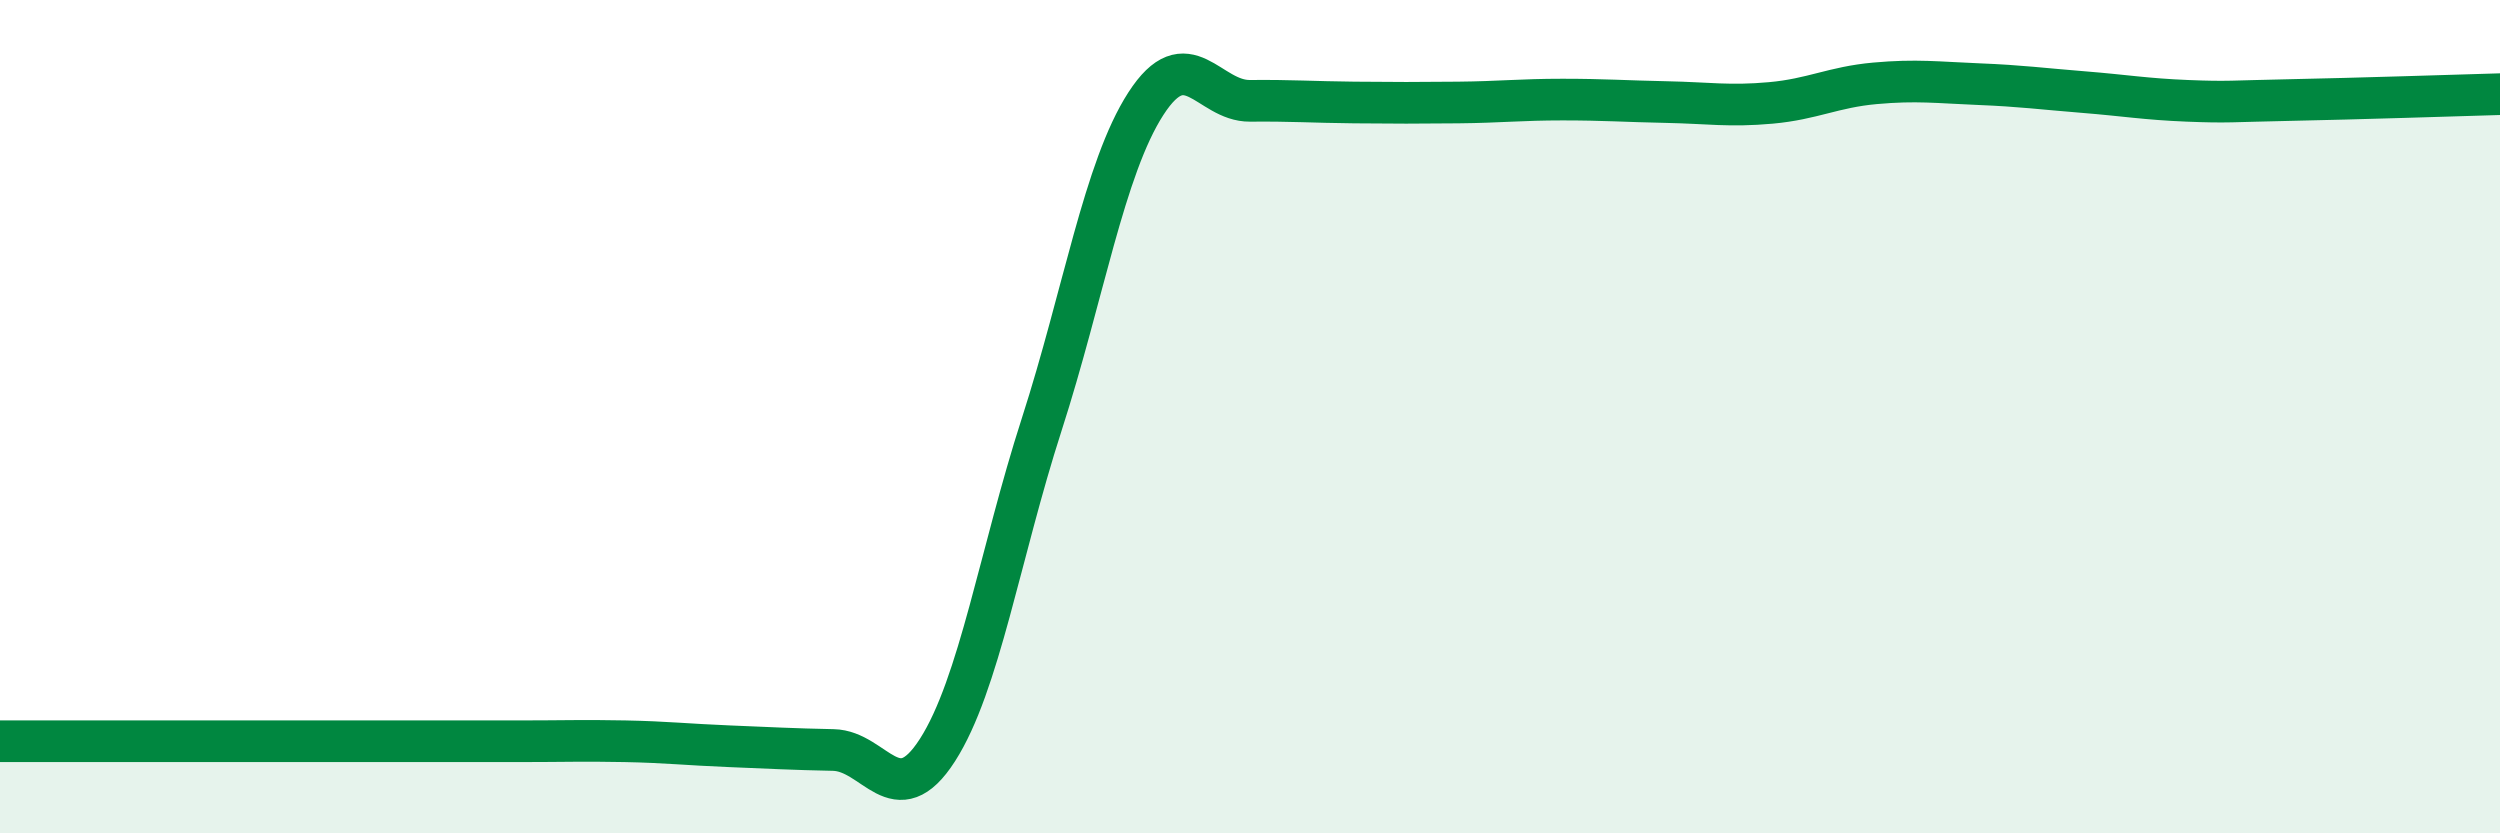
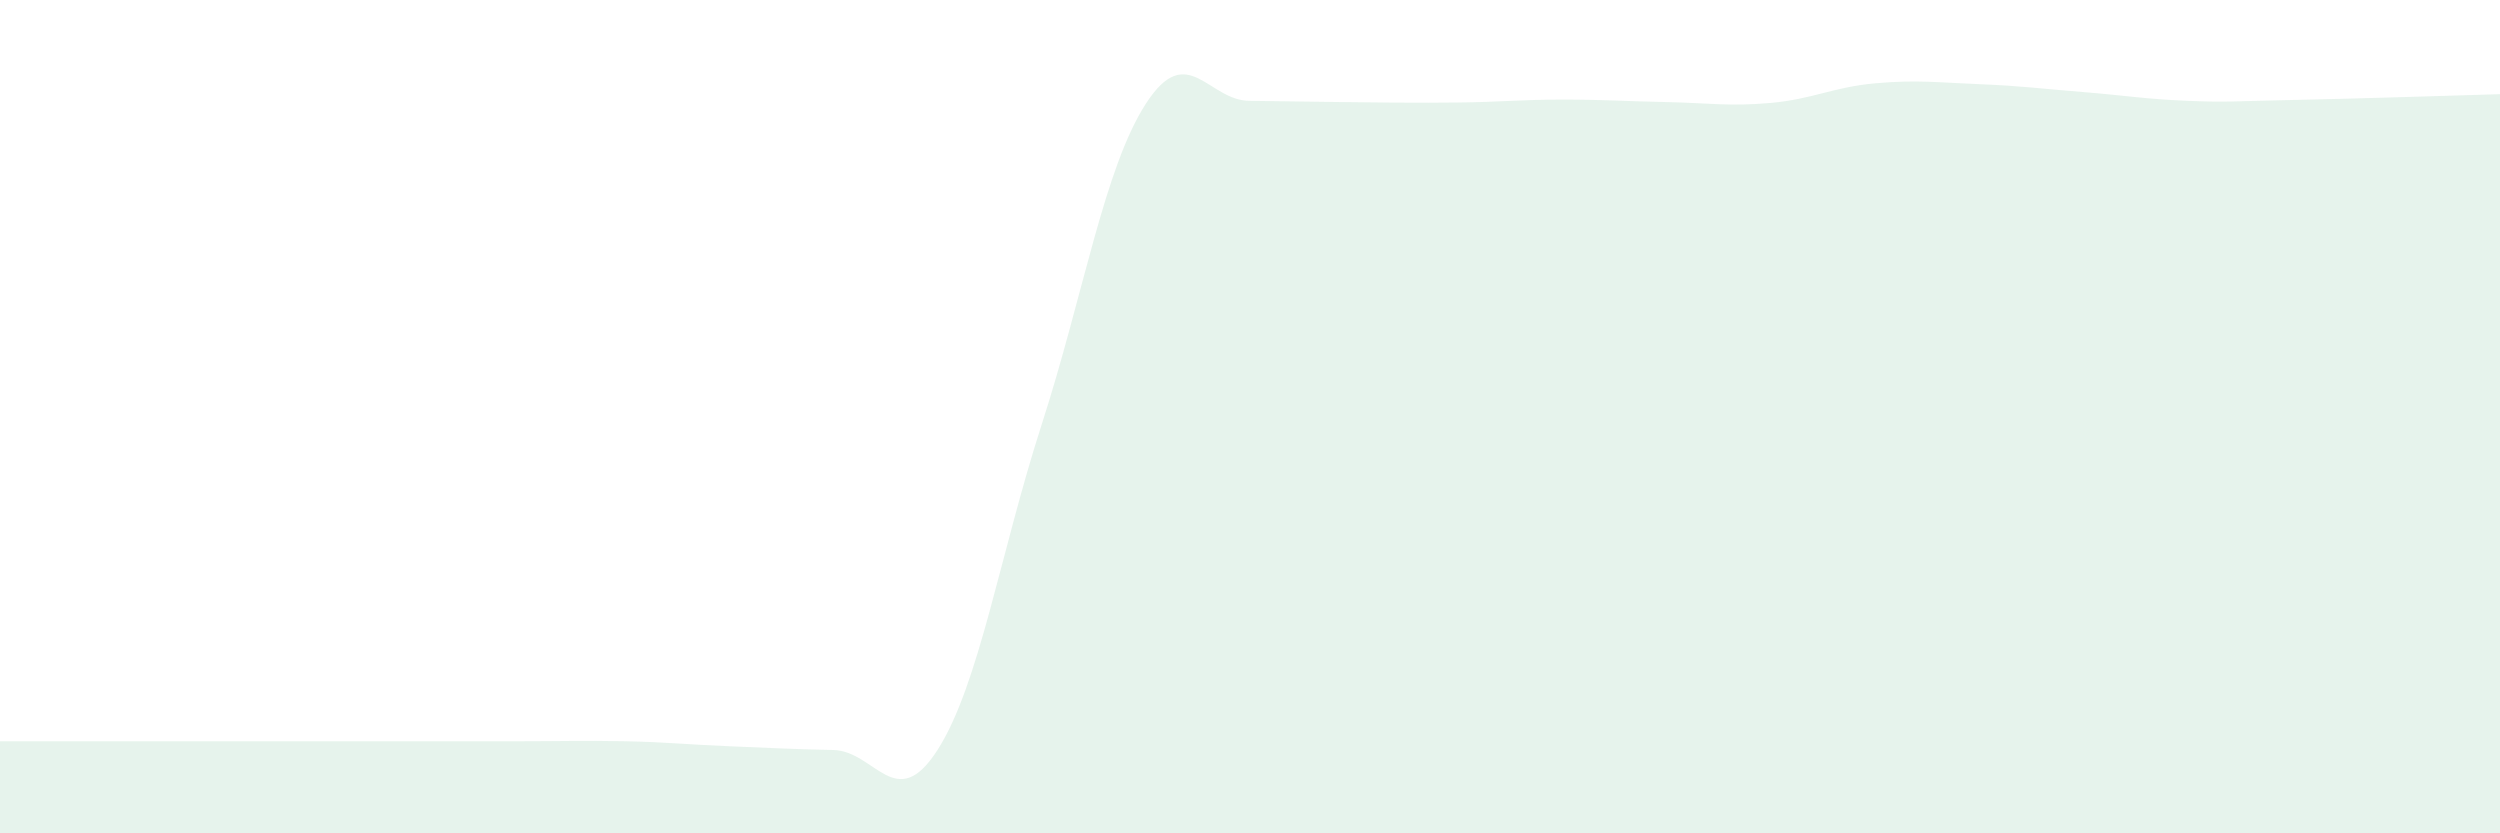
<svg xmlns="http://www.w3.org/2000/svg" width="60" height="20" viewBox="0 0 60 20">
-   <path d="M 0,17.79 C 0.5,17.79 1.5,17.79 2.5,17.79 C 3.5,17.79 4,17.79 5,17.79 C 6,17.79 6.5,17.79 7.5,17.79 C 8.5,17.79 9,17.79 10,17.79 C 11,17.79 11.5,17.79 12.5,17.79 C 13.5,17.79 14,17.77 15,17.79 C 16,17.81 16.5,17.87 17.5,17.91 C 18.5,17.95 19,17.98 20,18 C 21,18.02 21.5,19.56 22.5,18 C 23.5,16.44 24,13.29 25,10.19 C 26,7.09 26.5,4.04 27.5,2.49 C 28.5,0.94 29,2.43 30,2.42 C 31,2.41 31.5,2.45 32.5,2.46 C 33.5,2.47 34,2.47 35,2.46 C 36,2.45 36.5,2.39 37.5,2.39 C 38.5,2.39 39,2.43 40,2.45 C 41,2.47 41.5,2.56 42.5,2.47 C 43.5,2.38 44,2.09 45,2 C 46,1.91 46.5,1.98 47.5,2.02 C 48.5,2.06 49,2.13 50,2.21 C 51,2.29 51.5,2.38 52.5,2.42 C 53.5,2.46 53.5,2.43 55,2.4 C 56.5,2.37 59,2.29 60,2.26L60 20L0 20Z" fill="#008740" opacity="0.1" stroke-linecap="round" stroke-linejoin="round" />
-   <path d="M 0,17.79 C 0.5,17.79 1.5,17.79 2.5,17.79 C 3.5,17.79 4,17.79 5,17.79 C 6,17.79 6.5,17.79 7.5,17.79 C 8.5,17.79 9,17.79 10,17.79 C 11,17.79 11.5,17.79 12.5,17.79 C 13.5,17.79 14,17.77 15,17.79 C 16,17.81 16.5,17.87 17.5,17.91 C 18.5,17.95 19,17.98 20,18 C 21,18.02 21.5,19.56 22.5,18 C 23.5,16.44 24,13.29 25,10.19 C 26,7.09 26.5,4.04 27.5,2.49 C 28.5,0.94 29,2.43 30,2.42 C 31,2.41 31.5,2.45 32.5,2.46 C 33.5,2.47 34,2.47 35,2.46 C 36,2.45 36.5,2.39 37.5,2.39 C 38.5,2.39 39,2.43 40,2.45 C 41,2.47 41.5,2.56 42.5,2.47 C 43.5,2.38 44,2.09 45,2 C 46,1.91 46.5,1.98 47.5,2.02 C 48.5,2.06 49,2.13 50,2.21 C 51,2.29 51.5,2.38 52.5,2.42 C 53.5,2.46 53.5,2.43 55,2.4 C 56.5,2.37 59,2.29 60,2.26" stroke="#008740" stroke-width="1" fill="none" stroke-linecap="round" stroke-linejoin="round" />
+   <path d="M 0,17.79 C 0.5,17.79 1.5,17.79 2.5,17.79 C 3.5,17.79 4,17.79 5,17.79 C 6,17.79 6.5,17.79 7.5,17.79 C 8.5,17.79 9,17.79 10,17.79 C 11,17.79 11.5,17.79 12.5,17.79 C 13.5,17.79 14,17.77 15,17.79 C 16,17.81 16.5,17.87 17.5,17.91 C 18.5,17.95 19,17.98 20,18 C 21,18.02 21.5,19.56 22.5,18 C 23.5,16.44 24,13.29 25,10.19 C 26,7.09 26.5,4.04 27.5,2.49 C 28.5,0.94 29,2.43 30,2.42 C 33.5,2.47 34,2.47 35,2.46 C 36,2.45 36.5,2.39 37.5,2.39 C 38.5,2.39 39,2.43 40,2.45 C 41,2.47 41.5,2.56 42.5,2.47 C 43.5,2.38 44,2.09 45,2 C 46,1.91 46.5,1.98 47.5,2.02 C 48.5,2.06 49,2.13 50,2.21 C 51,2.29 51.5,2.38 52.5,2.42 C 53.5,2.46 53.5,2.43 55,2.4 C 56.5,2.37 59,2.29 60,2.26L60 20L0 20Z" fill="#008740" opacity="0.1" stroke-linecap="round" stroke-linejoin="round" />
</svg>